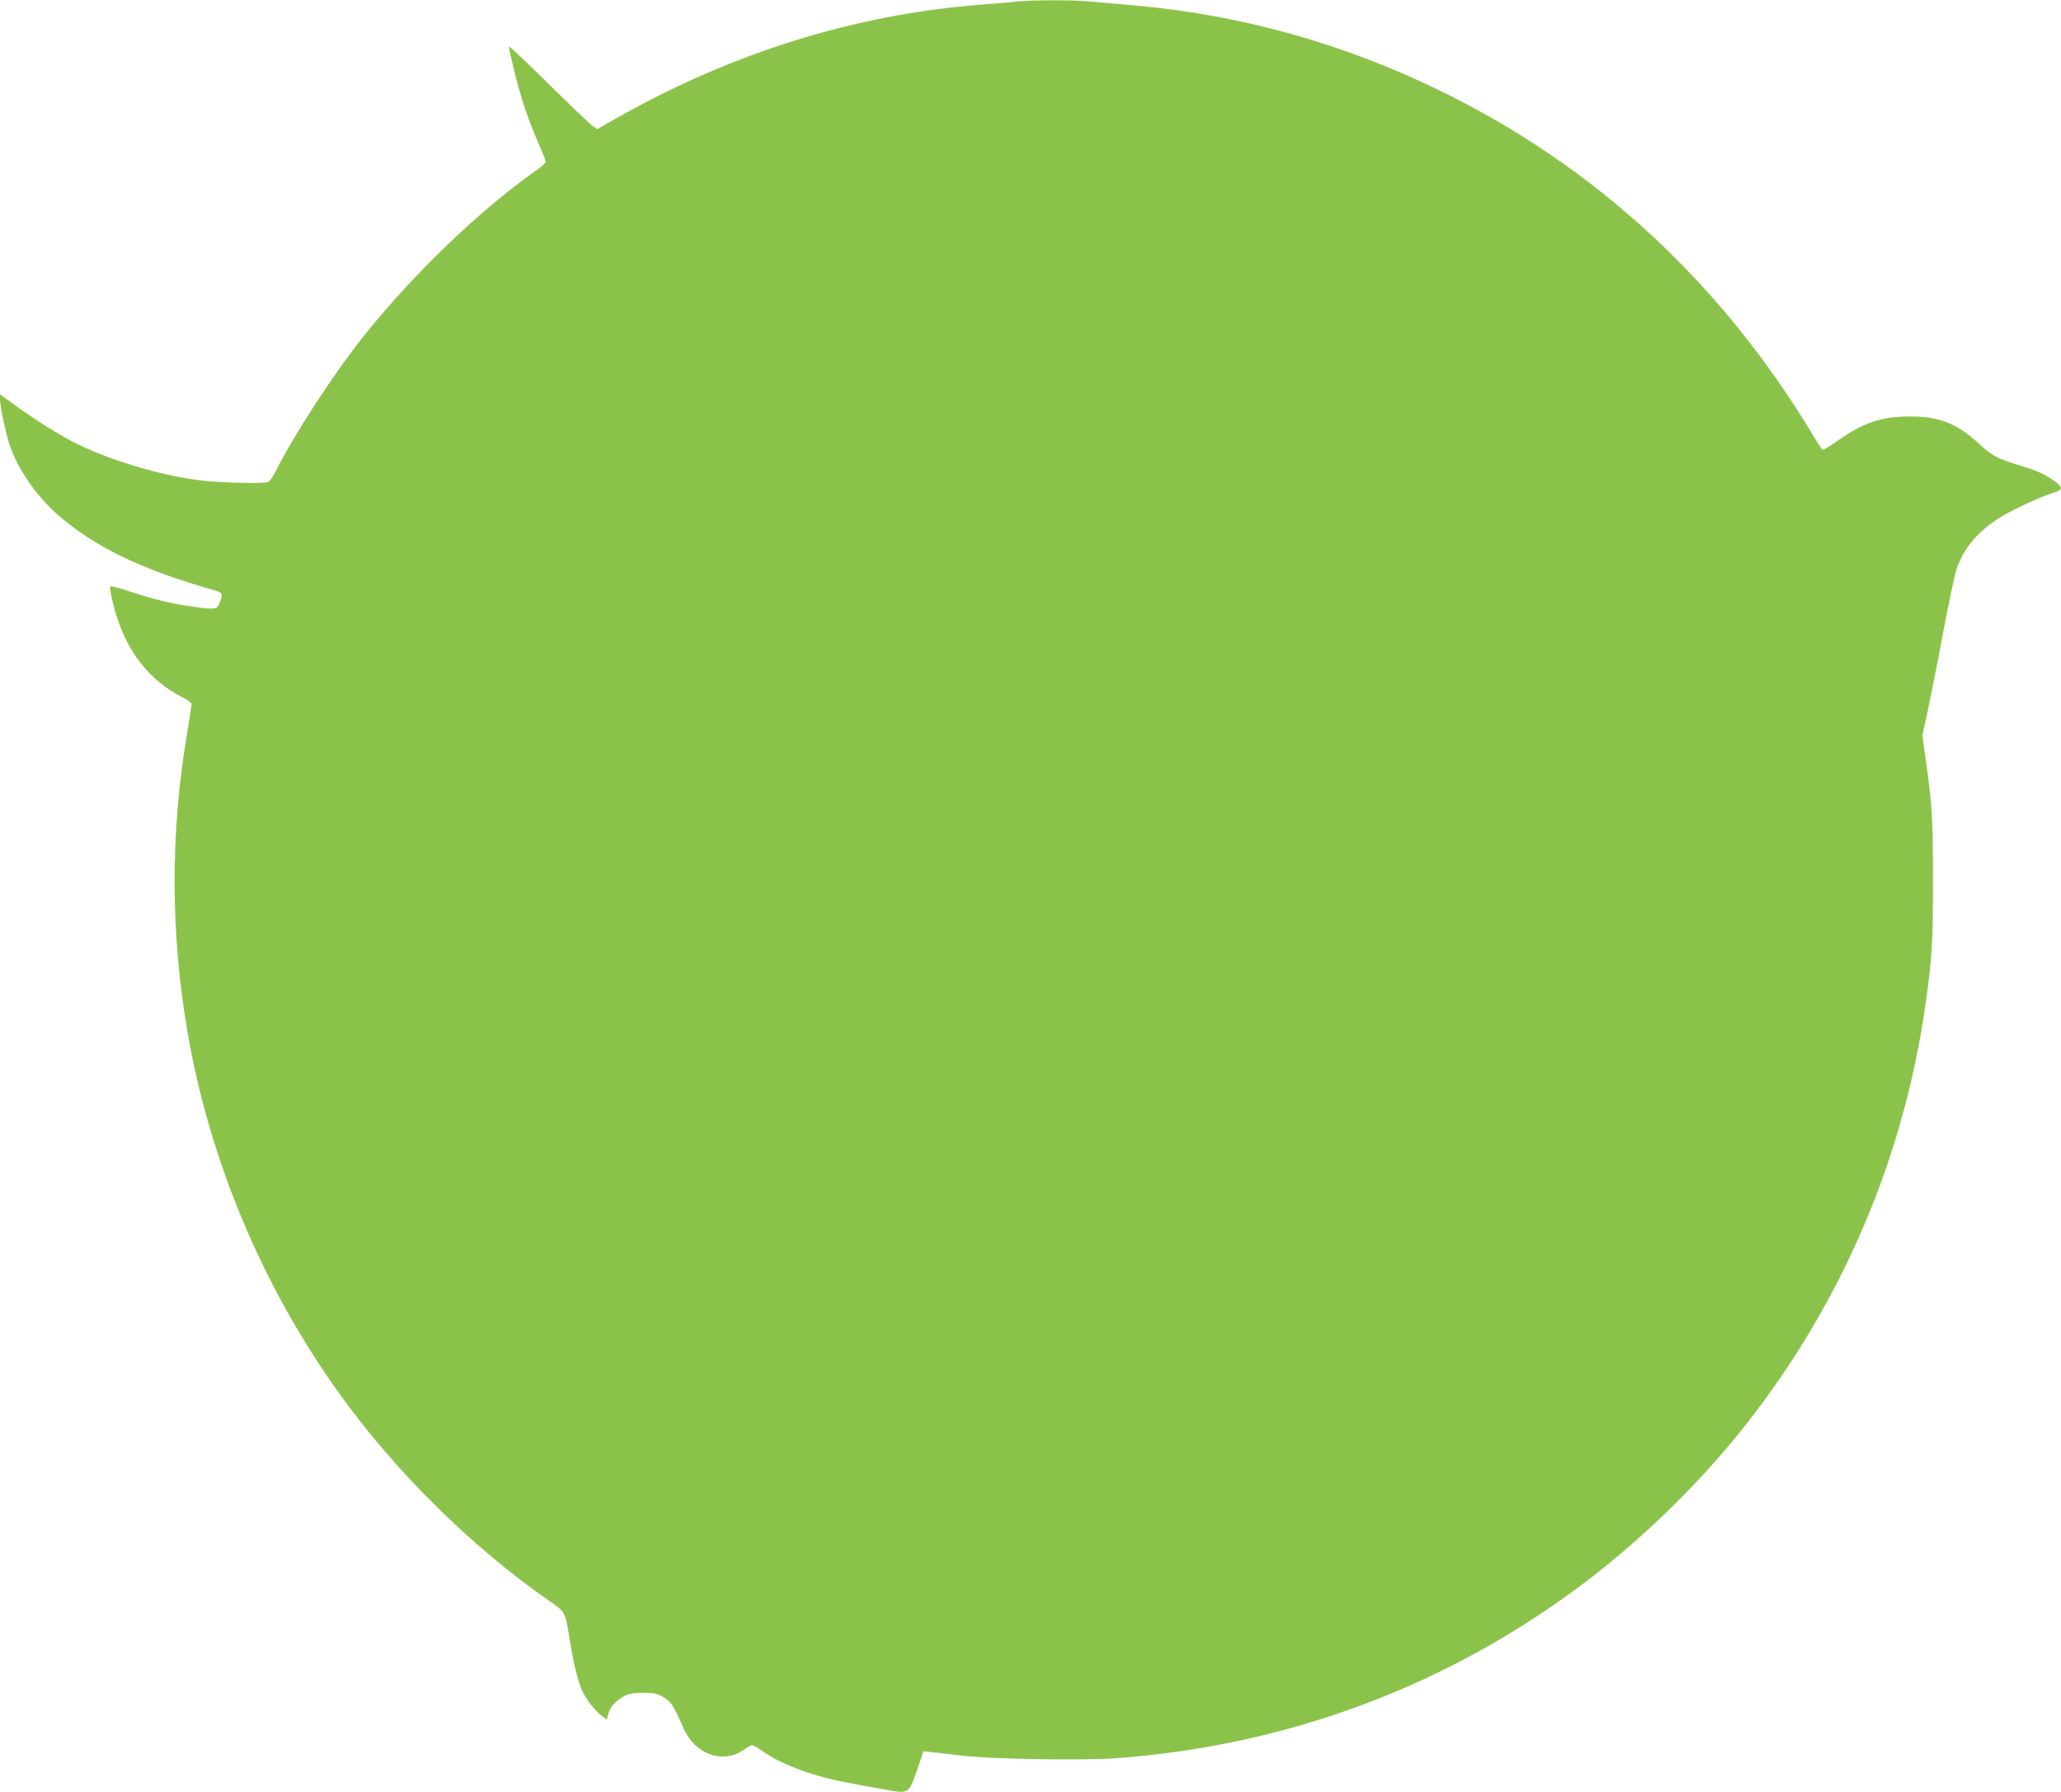
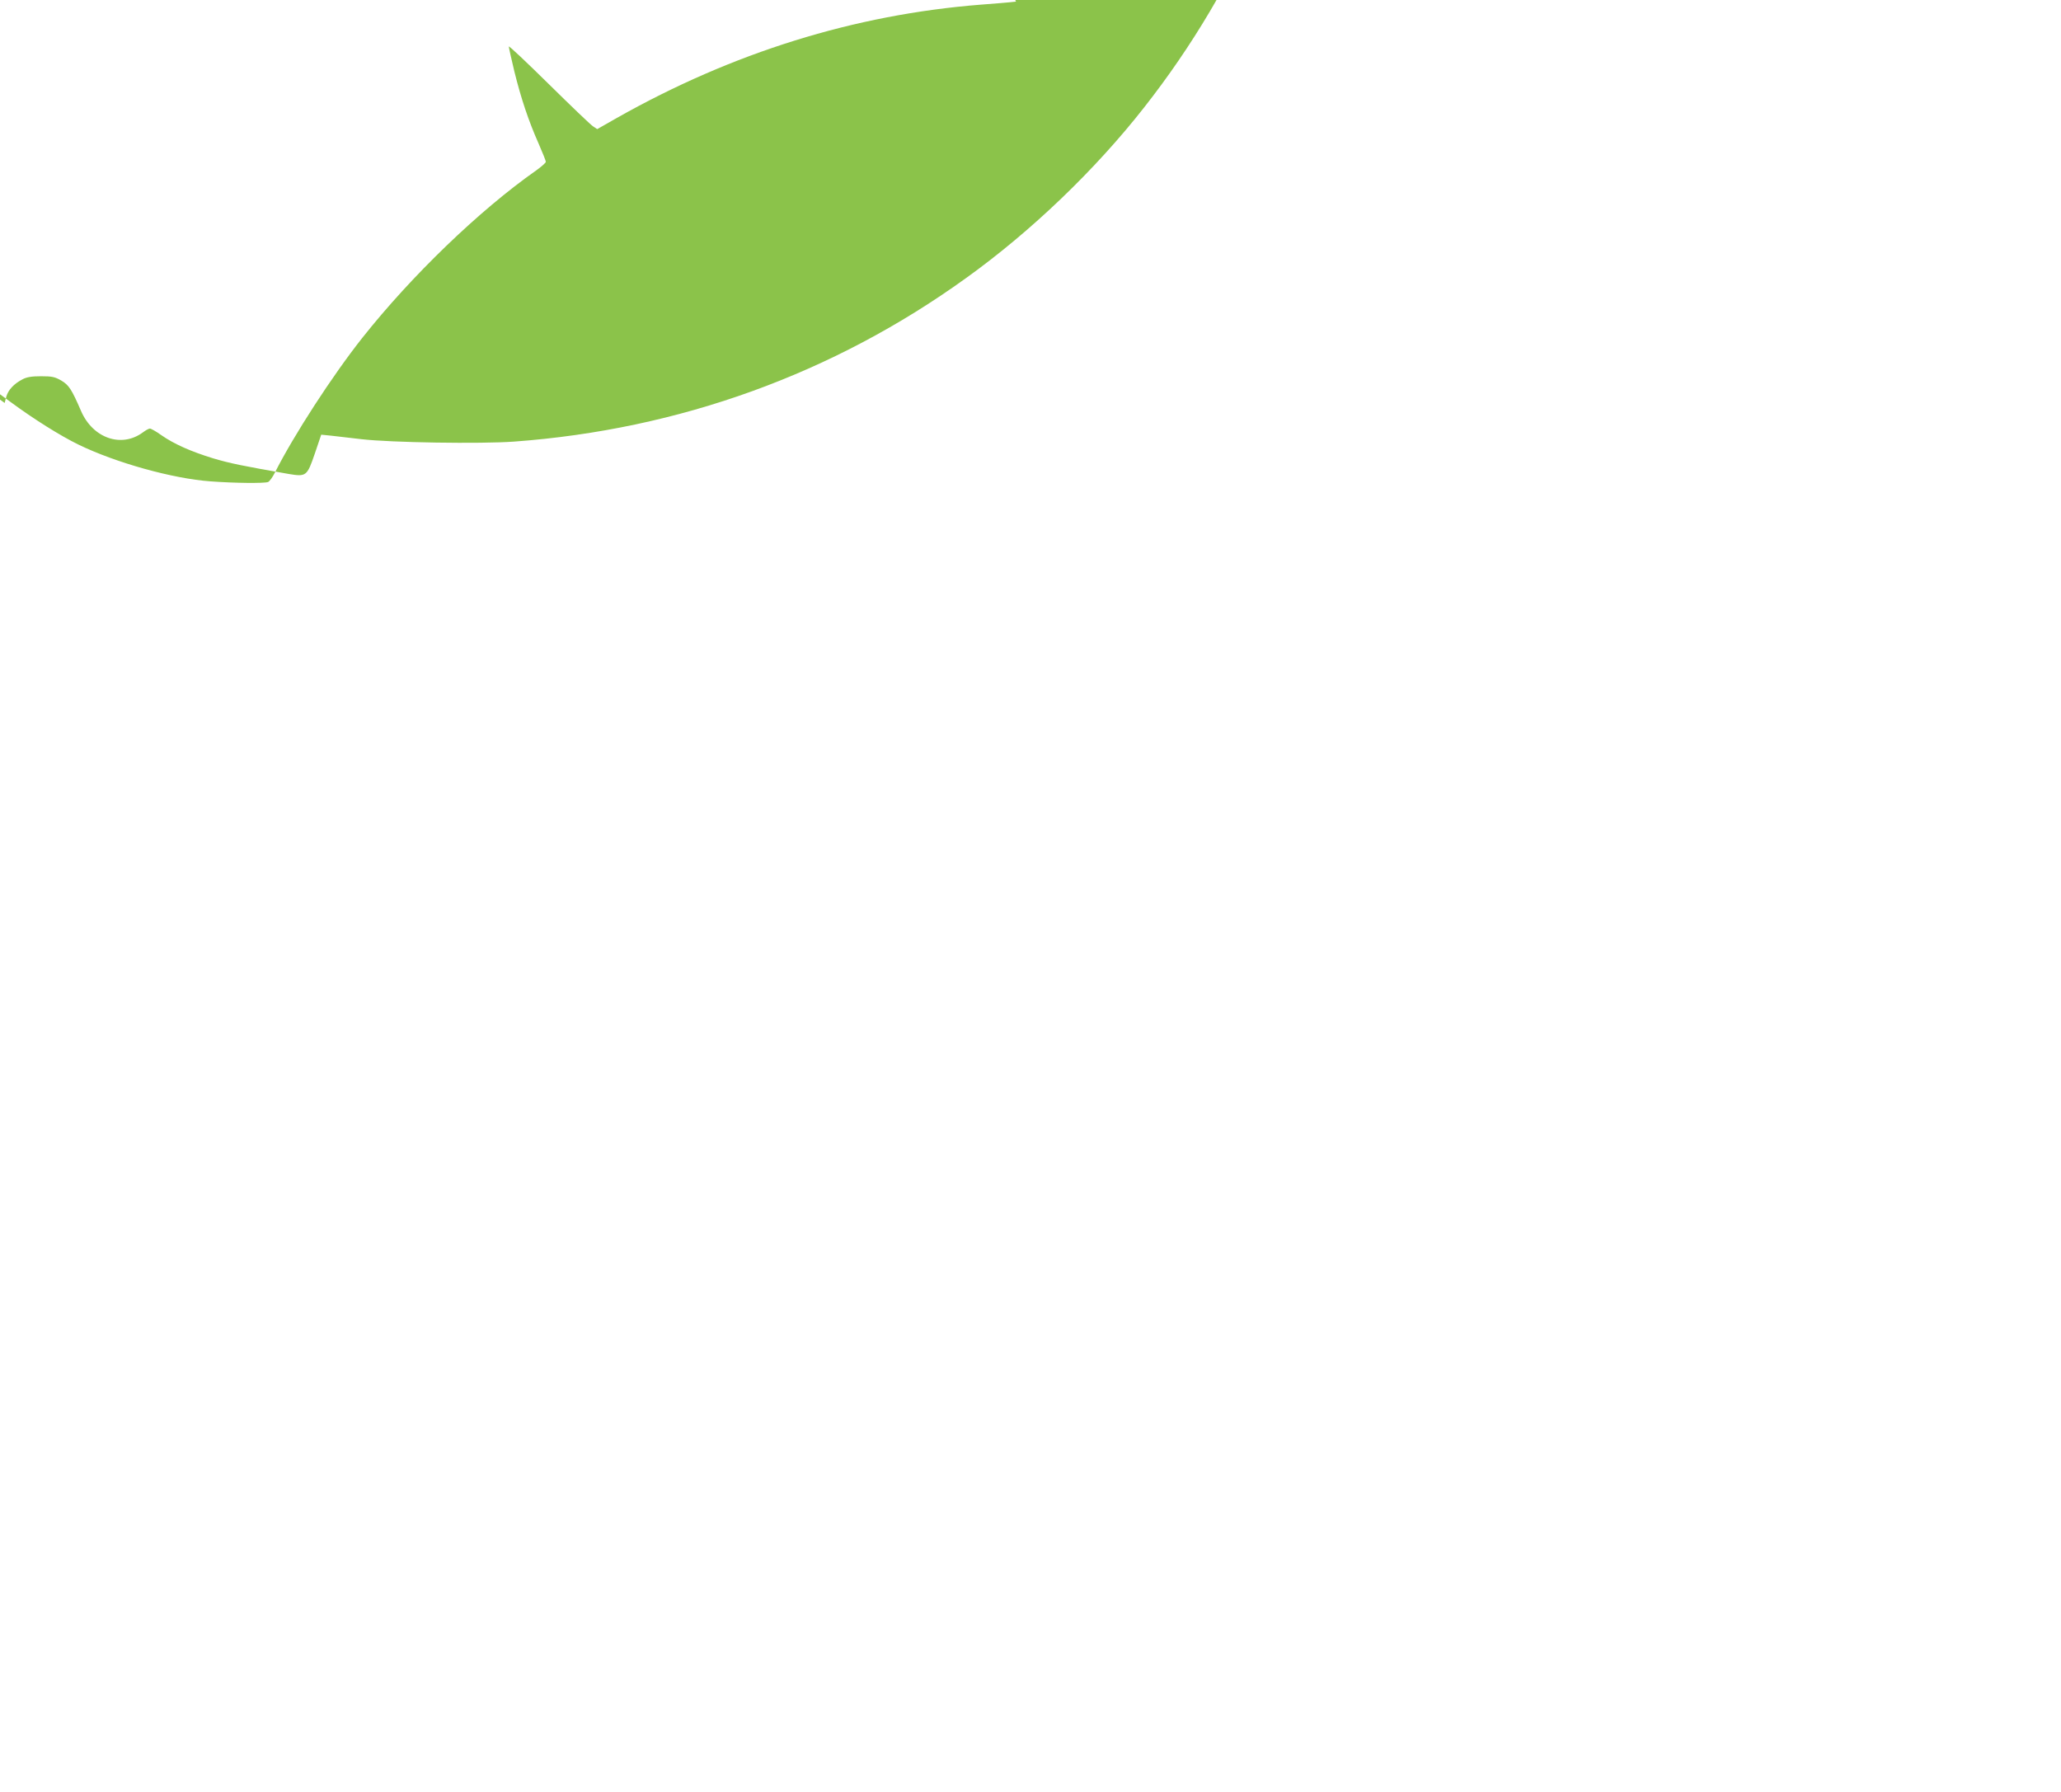
<svg xmlns="http://www.w3.org/2000/svg" version="1.0" width="1280pt" height="1113pt" viewBox="0 0 1280 1113" preserveAspectRatio="xMidYMid meet">
  <g transform="translate(0,1113) scale(0.1,-0.1)" fill="#8bc34a" stroke="none">
-     <path d="M6310 11120 c-41 -5 -140 -13 -220 -19 -784 -62 -1541 -298 -2258 -703 l-123 -70 -27 18 c-15 10 -138 128 -274 262 -137 135 -248 240 -248 233 0 -7 16 -77 35 -157 41 -165 87 -304 151 -448 24 -55 44 -105 44 -111 0 -6 -28 -31 -62 -55 -350 -246 -772 -652 -1079 -1040 -185 -234 -425 -604 -542 -836 -14 -28 -33 -54 -42 -58 -24 -9 -210 -7 -357 4 -236 17 -590 116 -822 229 -112 55 -274 156 -423 266 l-63 46 0 -33 c0 -40 34 -201 57 -273 48 -151 166 -323 301 -442 227 -198 511 -336 950 -463 80 -23 80 -22 52 -95 -12 -31 -38 -32 -185 -10 -120 18 -222 43 -372 92 -62 21 -115 34 -119 30 -4 -4 5 -54 20 -113 68 -273 214 -468 434 -578 28 -14 52 -32 52 -39 0 -7 -13 -91 -29 -187 -104 -617 -102 -1242 5 -1860 139 -795 463 -1567 937 -2230 348 -487 828 -961 1310 -1295 100 -69 97 -65 127 -250 25 -153 52 -260 81 -318 27 -53 81 -120 119 -147 l29 -21 10 39 c12 42 47 80 101 108 26 14 57 19 115 19 69 0 86 -4 126 -27 47 -28 64 -54 122 -188 73 -170 251 -232 384 -134 17 13 37 24 44 24 7 0 39 -18 71 -41 79 -55 182 -101 322 -144 104 -31 188 -48 469 -97 109 -18 114 -14 162 126 l40 118 60 -6 c33 -4 119 -14 190 -22 180 -21 739 -30 947 -15 1025 75 1983 421 2808 1016 404 290 802 672 1106 1060 597 760 978 1654 1113 2610 40 280 46 383 46 765 0 381 -5 468 -46 758 l-20 143 30 137 c16 75 60 294 96 487 36 192 75 376 86 409 43 126 123 224 253 311 79 52 263 138 354 166 55 16 54 36 -6 76 -68 45 -95 57 -212 93 -139 43 -167 58 -255 139 -134 122 -245 165 -425 164 -177 0 -288 -38 -449 -152 -47 -33 -88 -58 -92 -55 -4 2 -24 32 -45 67 -572 961 -1361 1693 -2339 2168 -598 290 -1224 465 -1875 524 -96 8 -222 20 -280 25 -119 11 -359 11 -470 0z" />
+     <path d="M6310 11120 c-41 -5 -140 -13 -220 -19 -784 -62 -1541 -298 -2258 -703 l-123 -70 -27 18 c-15 10 -138 128 -274 262 -137 135 -248 240 -248 233 0 -7 16 -77 35 -157 41 -165 87 -304 151 -448 24 -55 44 -105 44 -111 0 -6 -28 -31 -62 -55 -350 -246 -772 -652 -1079 -1040 -185 -234 -425 -604 -542 -836 -14 -28 -33 -54 -42 -58 -24 -9 -210 -7 -357 4 -236 17 -590 116 -822 229 -112 55 -274 156 -423 266 l-63 46 0 -33 l29 -21 10 39 c12 42 47 80 101 108 26 14 57 19 115 19 69 0 86 -4 126 -27 47 -28 64 -54 122 -188 73 -170 251 -232 384 -134 17 13 37 24 44 24 7 0 39 -18 71 -41 79 -55 182 -101 322 -144 104 -31 188 -48 469 -97 109 -18 114 -14 162 126 l40 118 60 -6 c33 -4 119 -14 190 -22 180 -21 739 -30 947 -15 1025 75 1983 421 2808 1016 404 290 802 672 1106 1060 597 760 978 1654 1113 2610 40 280 46 383 46 765 0 381 -5 468 -46 758 l-20 143 30 137 c16 75 60 294 96 487 36 192 75 376 86 409 43 126 123 224 253 311 79 52 263 138 354 166 55 16 54 36 -6 76 -68 45 -95 57 -212 93 -139 43 -167 58 -255 139 -134 122 -245 165 -425 164 -177 0 -288 -38 -449 -152 -47 -33 -88 -58 -92 -55 -4 2 -24 32 -45 67 -572 961 -1361 1693 -2339 2168 -598 290 -1224 465 -1875 524 -96 8 -222 20 -280 25 -119 11 -359 11 -470 0z" />
  </g>
</svg>